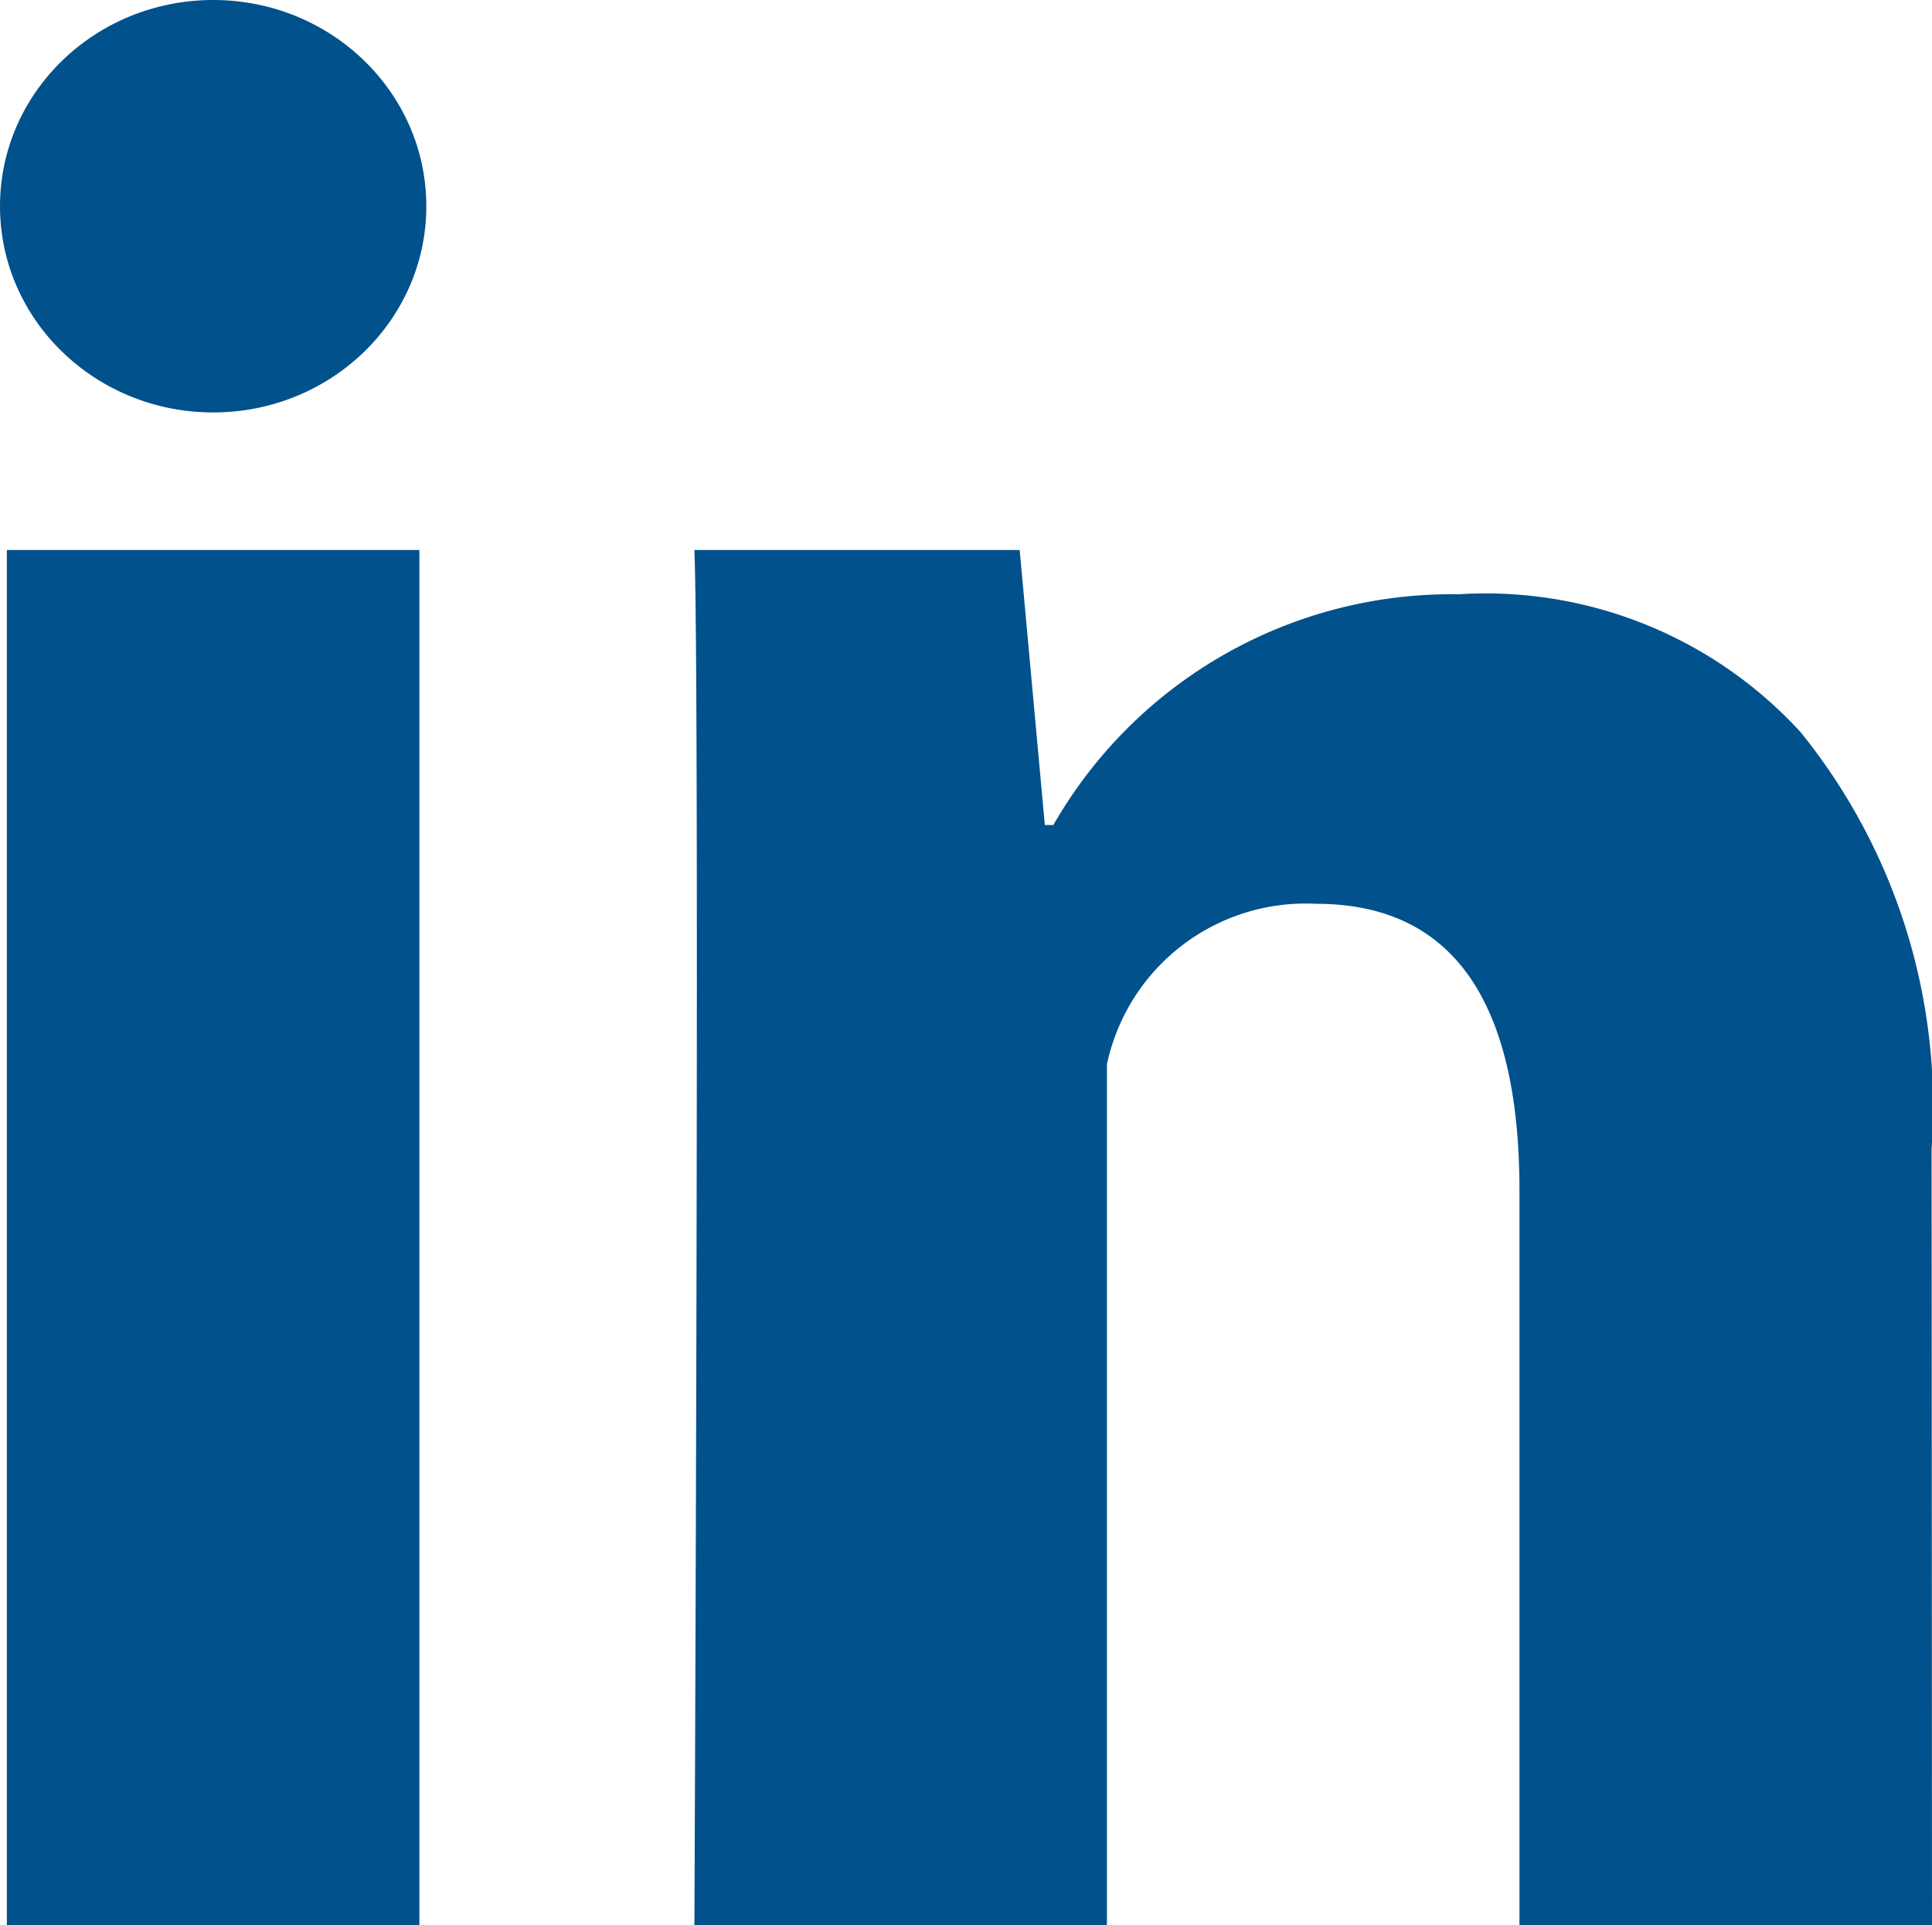
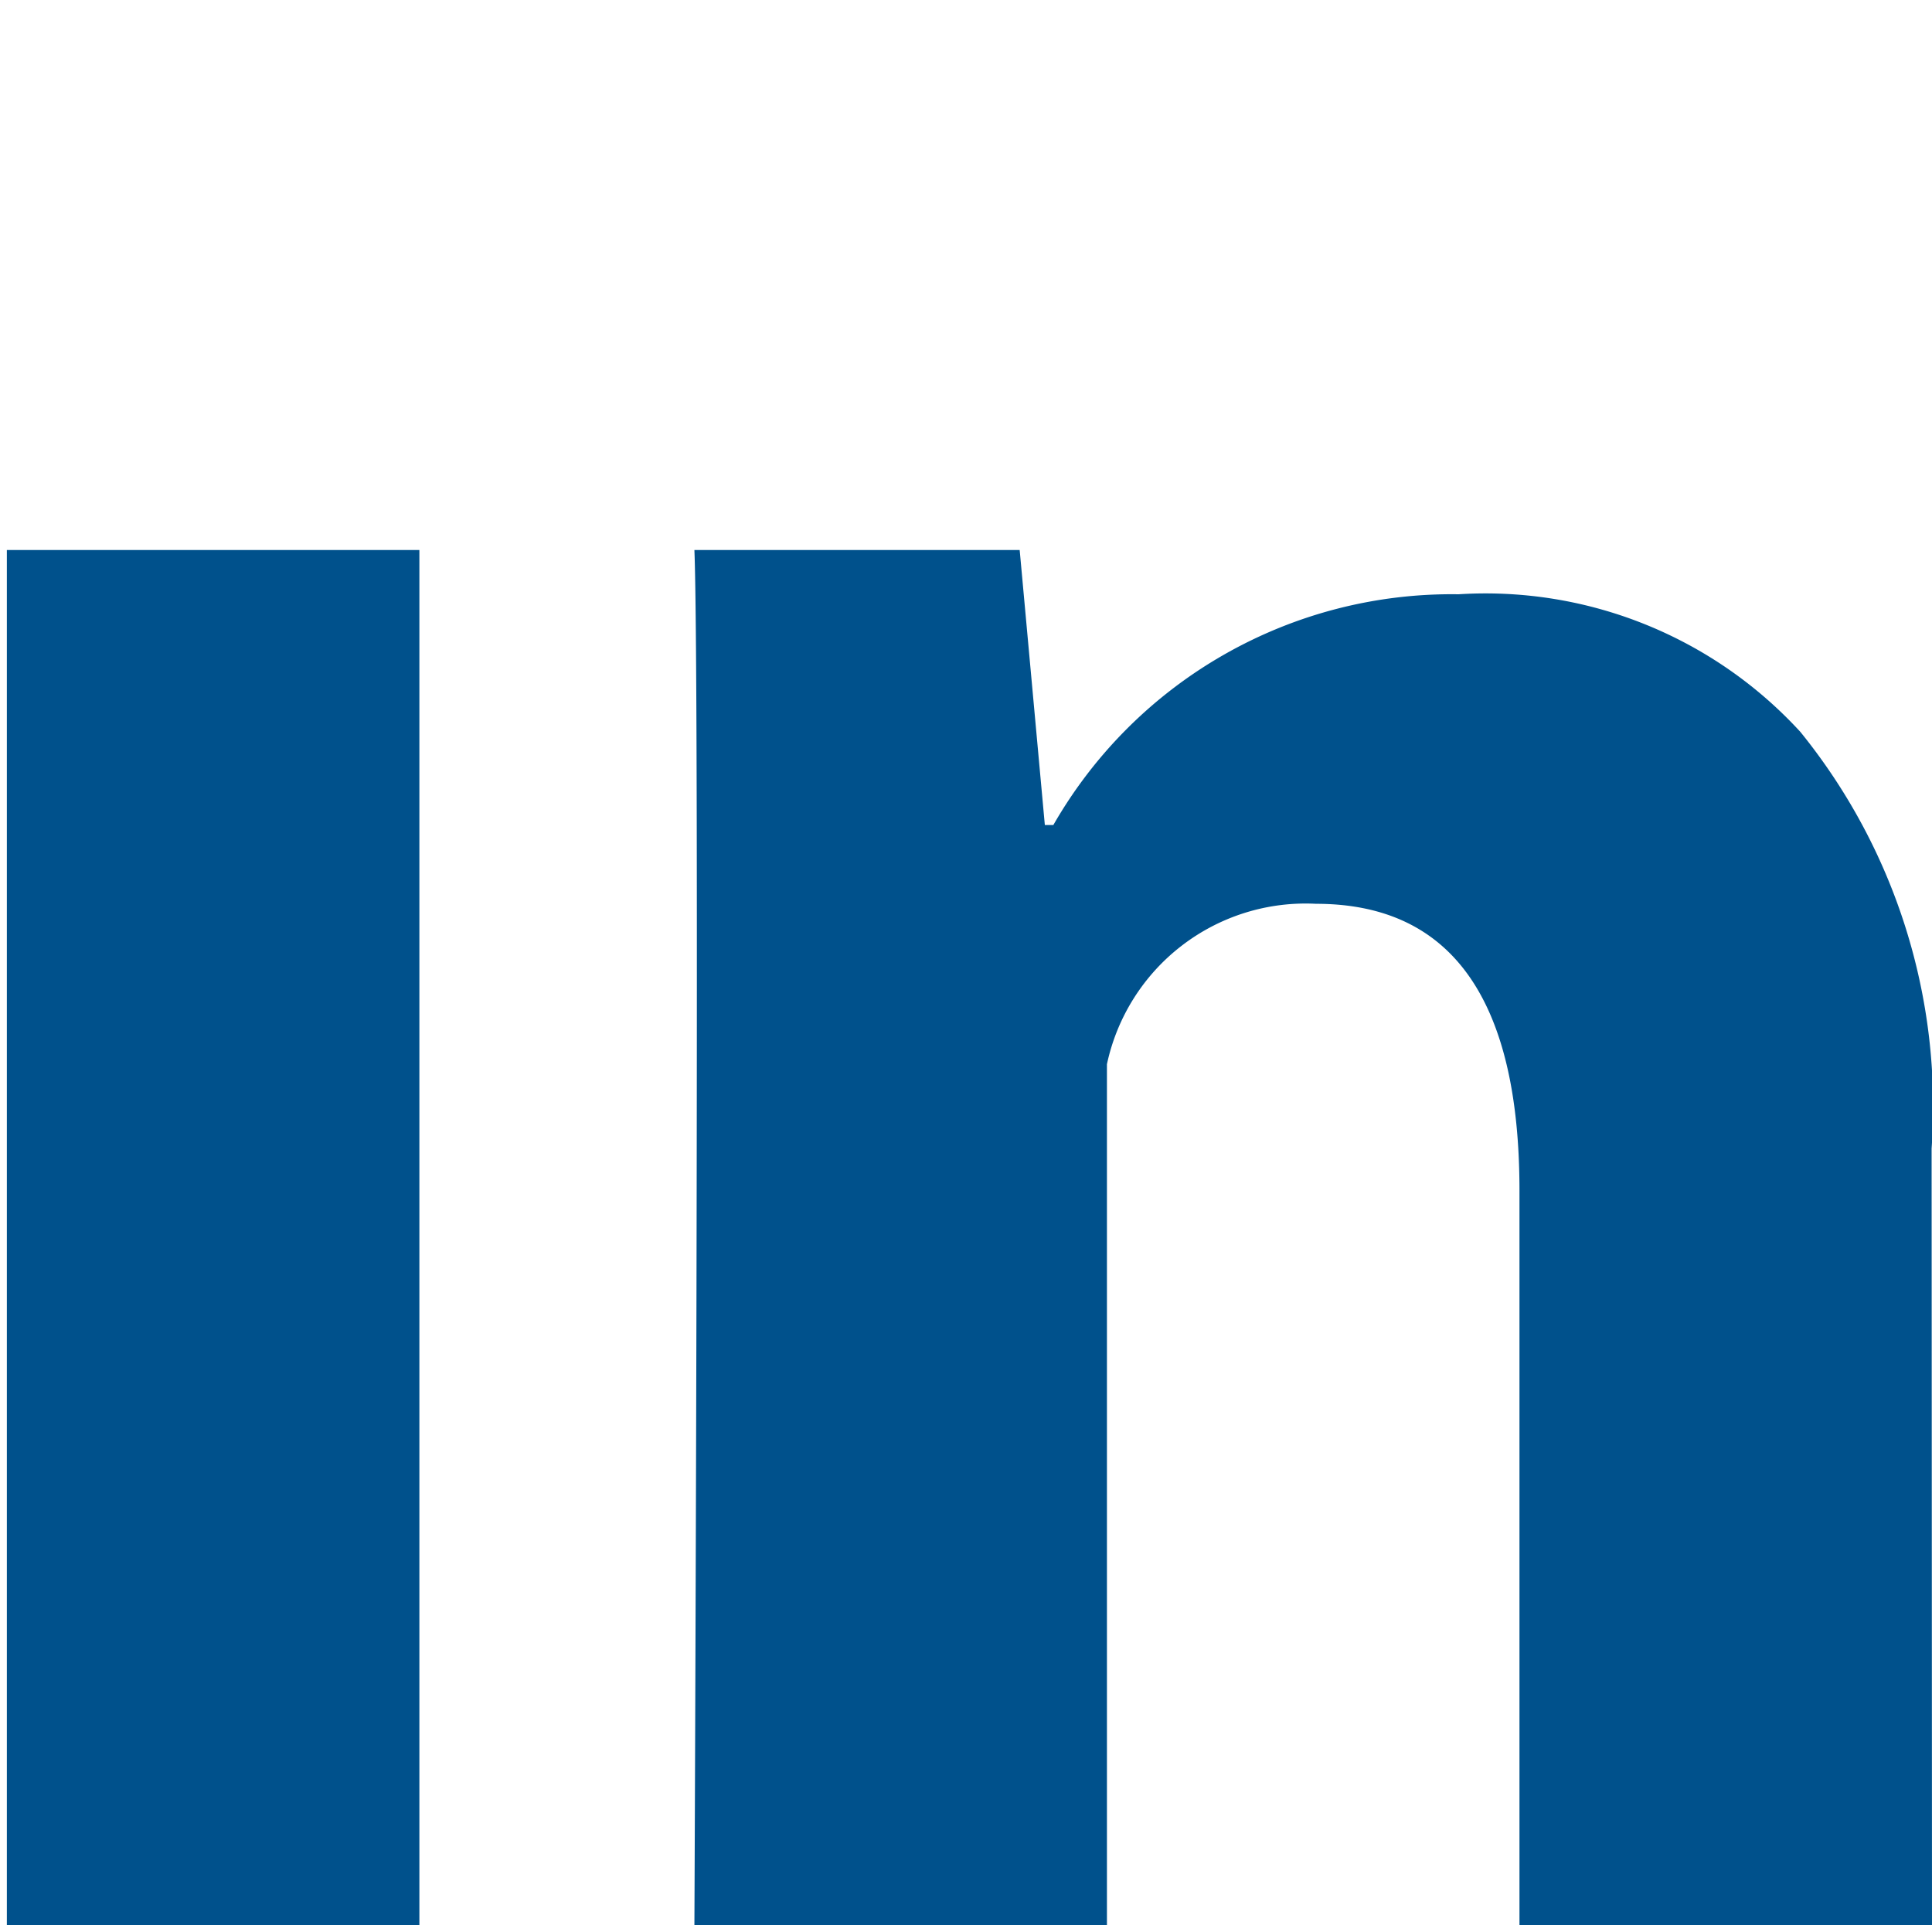
<svg xmlns="http://www.w3.org/2000/svg" id="_216394_linkedin_social_icon" data-name="216394_linkedin_social_icon" width="24.798" height="24.71" viewBox="0 0 24.798 24.71">
  <g id="Group_3372" data-name="Group 3372" transform="translate(0.088 7.06)">
    <path id="Path_237" data-name="Path 237" d="M10.295,26.65H5V9h5.295Zm19.415,0H24.415V17.221c0-2.457-.875-3.68-2.61-3.68A2.608,2.608,0,0,0,19.12,15.6V26.65H13.825s.071-15.885,0-17.65H18l.323,3.53h.109a5.893,5.893,0,0,1,5.2-2.962,5.481,5.481,0,0,1,4.389,1.767,7.638,7.638,0,0,1,1.684,5.348Z" transform="translate(-5 -9)" fill="#00518C" />
  </g>
  <g id="Group_3373" data-name="Group 3373" transform="translate(0 0)">
-     <ellipse id="Ellipse_22" data-name="Ellipse 22" cx="2.736" cy="2.647" rx="2.736" ry="2.647" fill="#00518C" />
-   </g>
+     </g>
</svg>